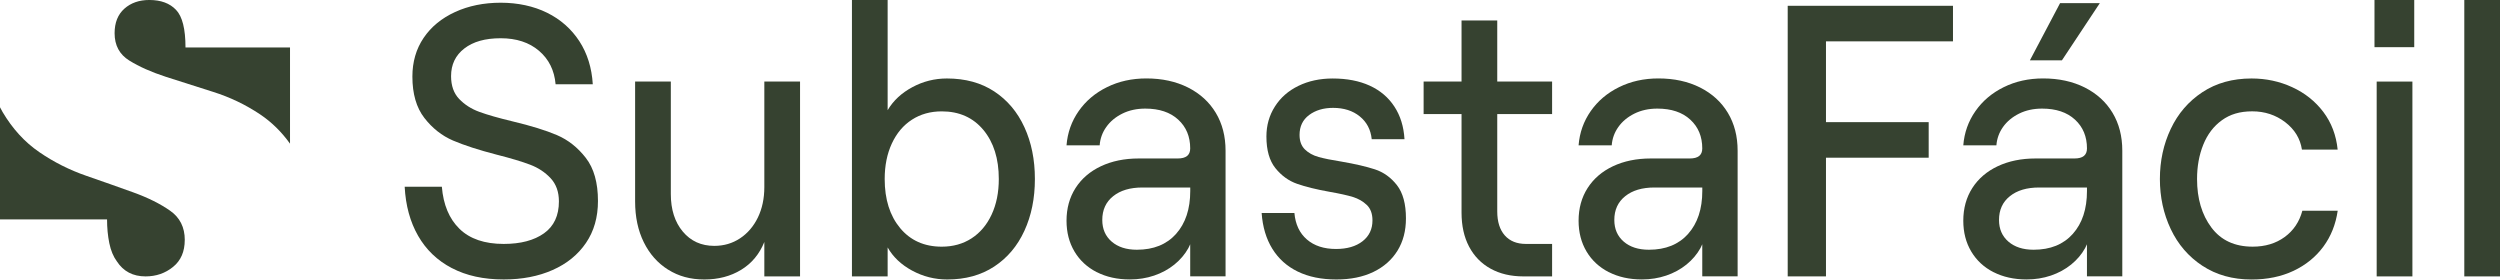
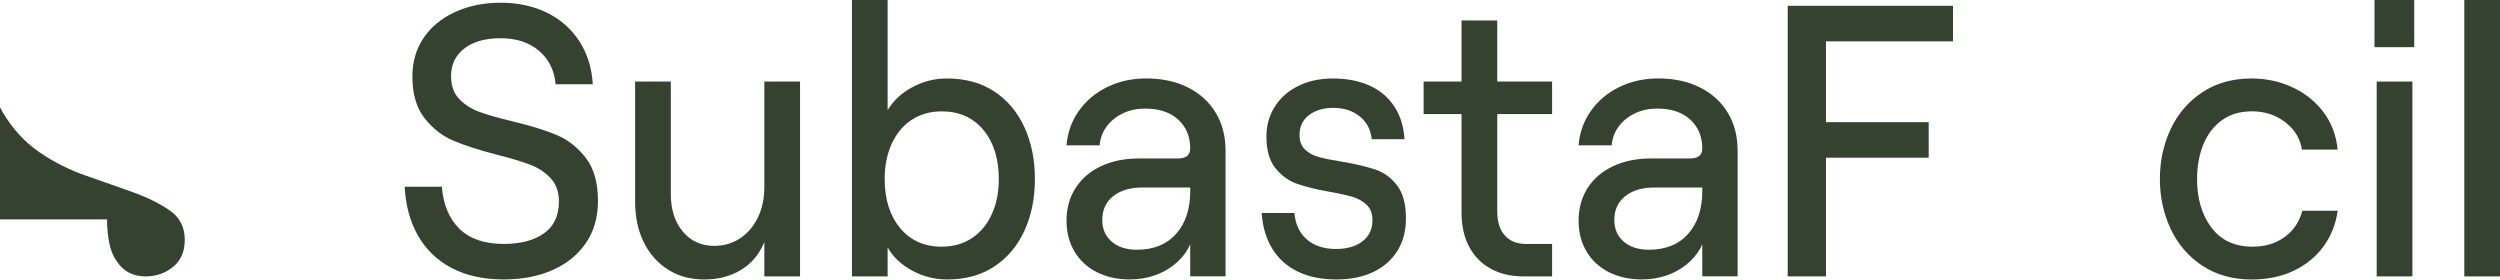
<svg xmlns="http://www.w3.org/2000/svg" width="161" height="18" viewBox="0 0 161 18" fill="none">
  <g clip-path="url(#clip0_734_7105)">
    <path d="M11.898 15.455C11.898 16.204 11.647 16.782 11.144 17.189C10.642 17.597 10.053 17.8 9.372 17.8C8.562 17.8 7.946 17.477 7.526 16.832C7.3 16.526 7.137 16.135 7.039 15.658C6.942 15.182 6.894 14.672 6.894 14.128H0V6.907C0.054 7.012 0.11 7.117 0.168 7.216C0.801 8.287 1.584 9.147 2.523 9.792C3.462 10.437 4.474 10.947 5.559 11.322C6.643 11.697 7.655 12.055 8.596 12.394C9.534 12.733 10.321 13.126 10.951 13.567C11.584 14.009 11.9 14.638 11.9 15.454L11.898 15.455Z" fill="#364230" />
-     <path d="M18.677 3.06V9.253C18.131 8.489 17.49 7.862 16.756 7.369C15.817 6.74 14.805 6.256 13.719 5.915C12.635 5.576 11.623 5.253 10.683 4.947C9.744 4.641 8.959 4.293 8.328 3.9C7.698 3.51 7.38 2.924 7.38 2.14C7.38 1.46 7.59 0.933 8.01 0.558C8.431 0.185 8.966 -0.001 9.615 -0.001C10.36 -0.001 10.934 0.21 11.338 0.637C11.744 1.061 11.946 1.868 11.946 3.058H18.675L18.677 3.06Z" fill="#364230" />
    <path d="M29.095 17.264C28.162 16.776 27.439 16.082 26.926 15.186C26.412 14.29 26.124 13.236 26.061 12.024H28.455C28.55 13.186 28.929 14.091 29.593 14.738C30.257 15.384 31.206 15.709 32.438 15.709C33.529 15.709 34.394 15.481 35.034 15.025C35.674 14.569 35.994 13.883 35.994 12.972C35.994 12.357 35.816 11.86 35.461 11.478C35.104 11.096 34.667 10.806 34.145 10.608C33.622 10.409 32.904 10.193 31.988 9.961C30.833 9.662 29.897 9.358 29.178 9.052C28.46 8.744 27.842 8.258 27.329 7.595C26.815 6.932 26.558 6.042 26.558 4.931C26.558 3.985 26.799 3.154 27.281 2.441C27.763 1.727 28.439 1.172 29.308 0.773C30.177 0.375 31.158 0.175 32.247 0.175C33.337 0.175 34.364 0.391 35.234 0.822C36.104 1.252 36.794 1.864 37.309 2.651C37.822 3.44 38.111 4.365 38.175 5.427H35.781C35.702 4.531 35.346 3.813 34.714 3.273C34.083 2.734 33.259 2.463 32.249 2.463C31.238 2.463 30.471 2.684 29.902 3.123C29.332 3.563 29.049 4.157 29.049 4.904C29.049 5.518 29.222 6.008 29.57 6.373C29.919 6.738 30.353 7.016 30.874 7.206C31.396 7.397 32.108 7.6 33.008 7.816C34.194 8.099 35.145 8.393 35.866 8.7C36.584 9.007 37.205 9.496 37.726 10.168C38.248 10.84 38.509 11.765 38.509 12.943C38.509 13.989 38.252 14.89 37.737 15.645C37.223 16.4 36.508 16.982 35.592 17.387C34.676 17.794 33.624 17.997 32.439 17.997C31.143 17.997 30.029 17.753 29.097 17.263L29.095 17.264Z" fill="#364230" />
    <path d="M43.024 17.365C42.351 16.942 41.83 16.352 41.459 15.598C41.087 14.843 40.901 13.968 40.901 12.972V5.253H43.201V12.498C43.201 13.494 43.458 14.299 43.972 14.914C44.486 15.528 45.162 15.834 45.999 15.834C46.615 15.834 47.169 15.673 47.658 15.349C48.148 15.025 48.531 14.576 48.809 14.005C49.085 13.432 49.223 12.781 49.223 12.051V5.253H51.523V17.8H49.223V15.584C48.907 16.364 48.41 16.962 47.729 17.377C47.05 17.791 46.259 17.998 45.358 17.998C44.457 17.998 43.695 17.787 43.024 17.363V17.365Z" fill="#364230" />
    <path d="M58.74 17.427C58.037 17.045 57.511 16.548 57.164 15.934V17.8H54.865V0H57.164V7.095C57.528 6.481 58.058 5.988 58.753 5.615C59.448 5.24 60.191 5.054 60.981 5.054C62.167 5.054 63.182 5.332 64.028 5.887C64.873 6.444 65.522 7.21 65.971 8.19C66.422 9.17 66.647 10.282 66.647 11.527C66.647 12.772 66.422 13.883 65.971 14.863C65.522 15.843 64.873 16.61 64.028 17.165C63.182 17.722 62.174 17.998 61.005 17.998C60.199 17.998 59.445 17.808 58.74 17.426V17.427ZM62.569 15.349C63.121 14.992 63.553 14.481 63.861 13.818C64.17 13.155 64.323 12.391 64.323 11.528C64.323 10.217 63.991 9.163 63.328 8.366C62.664 7.57 61.772 7.172 60.649 7.172C59.921 7.172 59.282 7.351 58.729 7.708C58.175 8.064 57.745 8.575 57.436 9.238C57.128 9.901 56.974 10.665 56.974 11.528C56.974 12.84 57.307 13.894 57.969 14.69C58.633 15.486 59.525 15.886 60.649 15.886C61.376 15.886 62.016 15.707 62.569 15.35V15.349Z" fill="#364230" />
    <path d="M70.629 17.526C70.013 17.211 69.534 16.767 69.194 16.194C68.854 15.621 68.684 14.963 68.684 14.215C68.684 13.419 68.877 12.717 69.264 12.111C69.652 11.506 70.196 11.037 70.9 10.705C71.603 10.374 72.413 10.206 73.33 10.206H75.843C76.111 10.206 76.312 10.153 76.448 10.045C76.582 9.937 76.649 9.776 76.649 9.56C76.649 8.796 76.393 8.177 75.878 7.705C75.364 7.231 74.657 6.994 73.757 6.994C73.203 6.994 72.709 7.102 72.275 7.318C71.841 7.535 71.497 7.82 71.245 8.177C70.991 8.534 70.85 8.929 70.818 9.36H68.684C68.747 8.547 69.008 7.811 69.466 7.156C69.924 6.5 70.533 5.985 71.291 5.612C72.05 5.237 72.895 5.051 73.827 5.051C74.838 5.051 75.731 5.246 76.507 5.635C77.281 6.026 77.878 6.569 78.297 7.267C78.716 7.964 78.926 8.776 78.926 9.706V17.797H76.649V15.731L76.531 15.979C76.309 16.378 76.009 16.73 75.63 17.038C75.251 17.344 74.817 17.581 74.326 17.747C73.836 17.913 73.316 17.996 72.761 17.996C71.955 17.996 71.245 17.837 70.629 17.523V17.526ZM75.739 15.062C76.346 14.381 76.652 13.46 76.652 12.298V12.075H73.571C72.78 12.075 72.153 12.261 71.686 12.636C71.219 13.009 70.987 13.519 70.987 14.166C70.987 14.748 71.188 15.211 71.592 15.56C71.995 15.908 72.536 16.083 73.215 16.083C74.29 16.083 75.131 15.743 75.74 15.063L75.739 15.062Z" fill="#364230" />
    <path d="M83.573 17.489C82.877 17.149 82.333 16.66 81.938 16.021C81.543 15.383 81.313 14.615 81.25 13.719H83.36C83.424 14.449 83.693 15.017 84.166 15.424C84.64 15.831 85.264 16.034 86.04 16.034C86.752 16.034 87.32 15.868 87.747 15.537C88.174 15.205 88.387 14.757 88.387 14.193C88.387 13.762 88.264 13.429 88.019 13.197C87.774 12.964 87.478 12.794 87.129 12.686C86.781 12.578 86.277 12.467 85.611 12.35C84.774 12.2 84.082 12.03 83.536 11.839C82.991 11.648 82.526 11.312 82.138 10.831C81.75 10.35 81.557 9.669 81.557 8.79C81.557 8.076 81.739 7.432 82.103 6.861C82.466 6.288 82.971 5.844 83.621 5.529C84.268 5.213 85.004 5.055 85.826 5.055C86.742 5.055 87.537 5.209 88.208 5.515C88.88 5.822 89.409 6.27 89.796 6.86C90.184 7.449 90.401 8.15 90.449 8.963H88.339C88.275 8.349 88.019 7.86 87.568 7.495C87.117 7.129 86.544 6.947 85.848 6.947C85.232 6.947 84.718 7.101 84.307 7.407C83.896 7.715 83.691 8.141 83.691 8.689C83.691 9.087 83.806 9.398 84.035 9.623C84.265 9.848 84.557 10.009 84.913 10.109C85.269 10.208 85.762 10.309 86.395 10.408C87.263 10.557 87.979 10.723 88.54 10.905C89.101 11.089 89.575 11.428 89.963 11.925C90.35 12.422 90.543 13.137 90.543 14.066C90.543 14.862 90.362 15.556 89.998 16.144C89.634 16.733 89.117 17.189 88.446 17.513C87.774 17.837 86.98 17.998 86.064 17.998C85.1 17.998 84.269 17.828 83.574 17.488L83.573 17.489Z" fill="#364230" />
    <path d="M95.996 17.303C95.395 16.971 94.933 16.497 94.609 15.883C94.285 15.269 94.123 14.539 94.123 13.692V7.344H91.681V5.252H94.123V1.319H96.423V5.252H99.955V7.344H96.423V13.617C96.423 14.28 96.585 14.795 96.909 15.161C97.234 15.527 97.687 15.709 98.272 15.709H99.955V17.8H98.106C97.3 17.8 96.596 17.634 95.996 17.303Z" fill="#364230" />
    <path d="M103.606 17.526C102.99 17.211 102.511 16.767 102.171 16.194C101.831 15.621 101.661 14.963 101.661 14.215C101.661 13.419 101.854 12.717 102.241 12.111C102.629 11.506 103.173 11.037 103.877 10.705C104.58 10.374 105.39 10.206 106.307 10.206H108.82C109.088 10.206 109.289 10.153 109.425 10.045C109.559 9.937 109.626 9.776 109.626 9.56C109.626 8.796 109.37 8.177 108.855 7.705C108.341 7.231 107.634 6.994 106.734 6.994C106.18 6.994 105.686 7.102 105.252 7.318C104.818 7.535 104.474 7.82 104.222 8.177C103.968 8.534 103.827 8.929 103.795 9.36H101.661C101.724 8.547 101.985 7.811 102.443 7.156C102.901 6.5 103.51 5.985 104.268 5.612C105.027 5.237 105.872 5.051 106.804 5.051C107.815 5.051 108.709 5.246 109.484 5.635C110.258 6.026 110.855 6.569 111.274 7.267C111.693 7.964 111.903 8.776 111.903 9.706V17.797H109.626V15.731L109.508 15.979C109.286 16.378 108.986 16.73 108.607 17.038C108.228 17.344 107.794 17.581 107.303 17.747C106.813 17.913 106.293 17.996 105.739 17.996C104.932 17.996 104.222 17.837 103.606 17.523V17.526ZM108.714 15.062C109.322 14.381 109.628 13.46 109.628 12.298V12.075H106.546C105.755 12.075 105.128 12.261 104.662 12.636C104.195 13.009 103.962 13.519 103.962 14.166C103.962 14.748 104.164 15.211 104.567 15.56C104.97 15.908 105.512 16.083 106.191 16.083C107.265 16.083 108.107 15.743 108.716 15.063L108.714 15.062Z" fill="#364230" />
    <path d="M115.128 0.373H125.772V2.663H117.593V7.866H124.207V10.156H117.593V17.799H115.128V0.373Z" fill="#364230" />
-     <path d="M128.379 17.526C127.763 17.211 127.286 16.767 126.946 16.194C126.606 15.621 126.436 14.963 126.436 14.215C126.436 13.419 126.629 12.717 127.016 12.111C127.404 11.506 127.949 11.037 128.653 10.705C129.356 10.374 130.165 10.206 131.083 10.206H133.596C133.864 10.206 134.066 10.153 134.2 10.045C134.333 9.937 134.401 9.776 134.401 9.56C134.401 8.796 134.145 8.177 133.63 7.705C133.116 7.231 132.409 6.994 131.509 6.994C130.955 6.994 130.461 7.102 130.027 7.318C129.592 7.535 129.249 7.82 128.995 8.177C128.743 8.534 128.601 8.929 128.568 9.36H126.436C126.499 8.547 126.76 7.811 127.218 7.156C127.676 6.5 128.285 5.985 129.043 5.612C129.802 5.237 130.647 5.051 131.579 5.051C132.59 5.051 133.483 5.246 134.259 5.635C135.033 6.026 135.629 6.569 136.049 7.267C136.468 7.964 136.676 8.776 136.676 9.706V17.797H134.4V15.731L134.281 15.979C134.06 16.378 133.76 16.73 133.381 17.038C133.001 17.344 132.566 17.581 132.077 17.747C131.586 17.913 131.065 17.996 130.512 17.996C129.706 17.996 128.994 17.837 128.378 17.523L128.379 17.526ZM133.489 15.062C134.097 14.381 134.401 13.46 134.401 12.298V12.075H131.32C130.529 12.075 129.9 12.261 129.435 12.636C128.969 13.008 128.736 13.519 128.736 14.166C128.736 14.748 128.938 15.211 129.341 15.56C129.744 15.908 130.285 16.083 130.965 16.083C132.039 16.083 132.882 15.743 133.489 15.063V15.062ZM132.67 0.2H135.23L132.789 3.884H130.726L132.67 0.2Z" fill="#364230" />
    <path d="M141.834 17.116C140.94 16.527 140.261 15.738 139.796 14.751C139.329 13.764 139.097 12.689 139.097 11.527C139.097 10.365 139.329 9.29 139.796 8.303C140.261 7.315 140.942 6.526 141.834 5.937C142.726 5.348 143.782 5.054 144.999 5.054C145.932 5.054 146.804 5.24 147.618 5.615C148.431 5.988 149.099 6.519 149.621 7.207C150.142 7.897 150.451 8.705 150.545 9.635H148.245C148.134 8.922 147.774 8.332 147.167 7.868C146.558 7.403 145.85 7.17 145.045 7.17C144.24 7.17 143.619 7.361 143.09 7.743C142.56 8.125 142.161 8.648 141.893 9.312C141.624 9.977 141.49 10.716 141.49 11.528C141.49 12.79 141.799 13.832 142.415 14.653C143.031 15.475 143.916 15.885 145.071 15.885C145.877 15.885 146.565 15.678 147.133 15.263C147.702 14.848 148.081 14.283 148.272 13.57H150.548C150.421 14.449 150.113 15.222 149.623 15.885C149.133 16.548 148.493 17.067 147.704 17.441C146.913 17.814 146.012 18 145.001 18C143.784 18 142.729 17.705 141.837 17.116H141.834Z" fill="#364230" />
    <path d="M155.477 0V3.038H152.917V0H155.477ZM153.058 5.253H155.359V17.8H153.058V5.253Z" fill="#364230" />
    <path d="M158.701 0H161V17.8H158.701V0Z" fill="#364230" />
  </g>
  <defs>
    <clipPath id="clip0_734_7105">
      <rect width="161" height="18" fill="white" />
    </clipPath>
  </defs>
</svg>